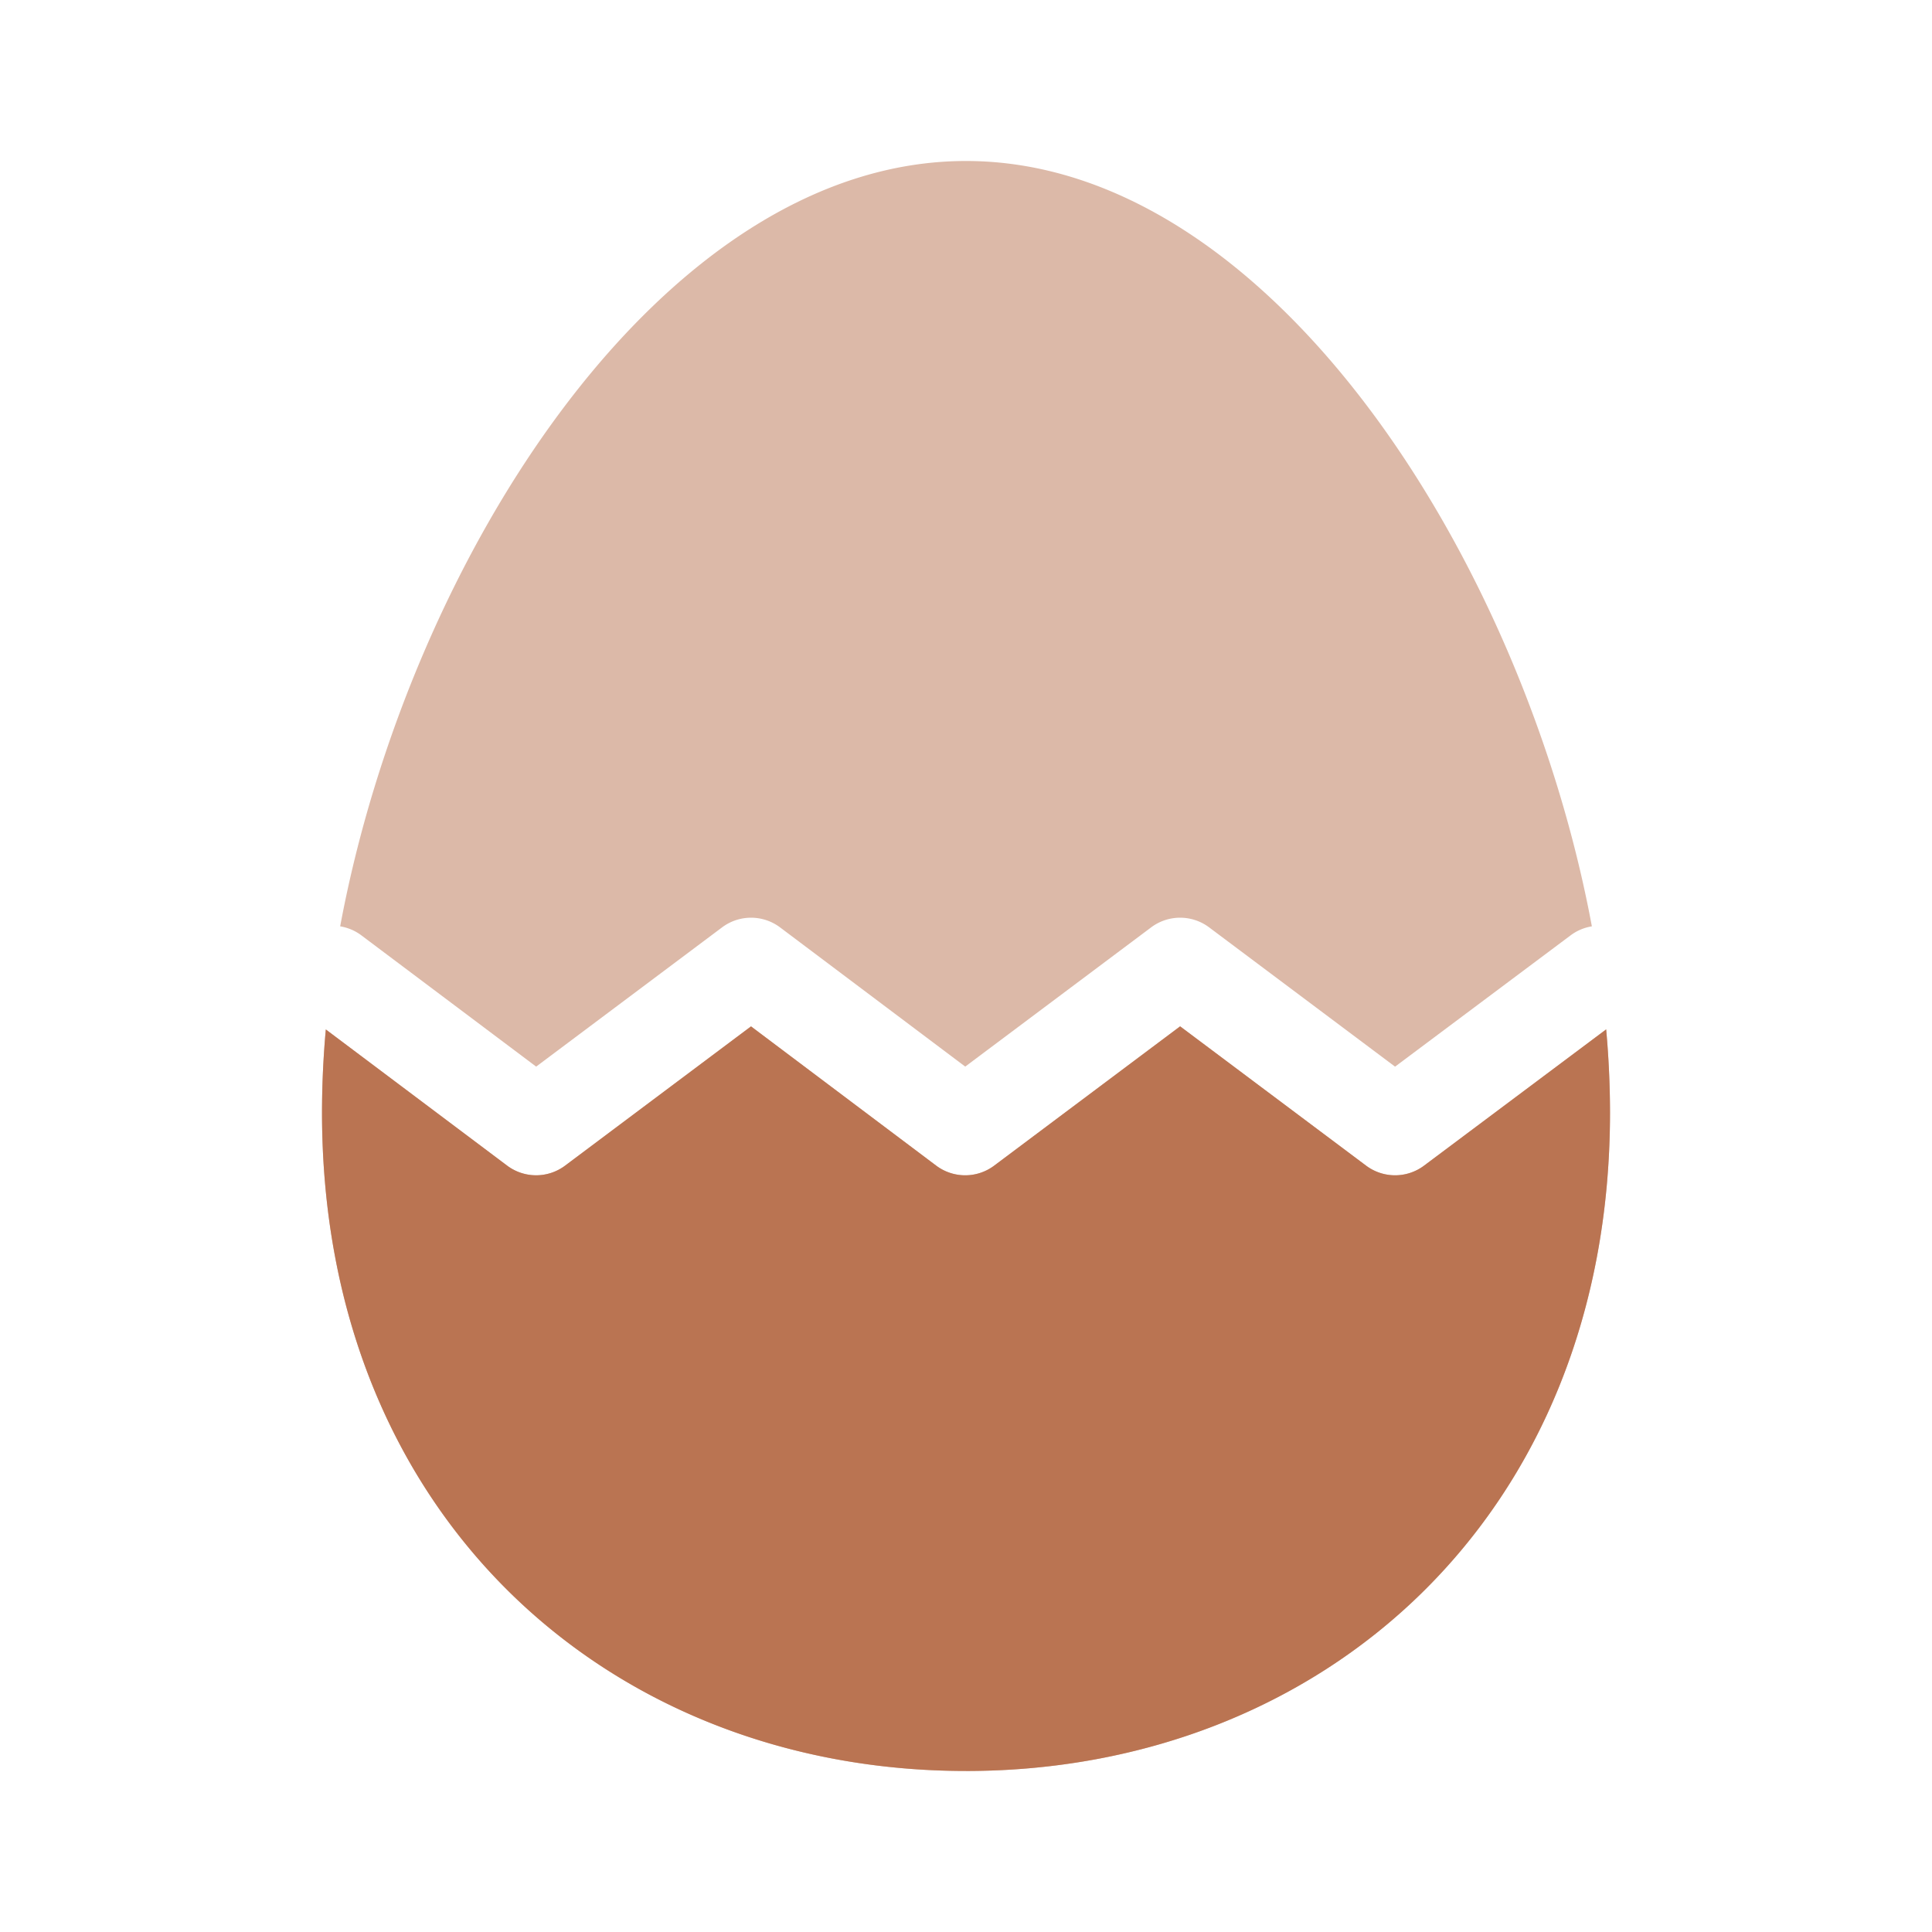
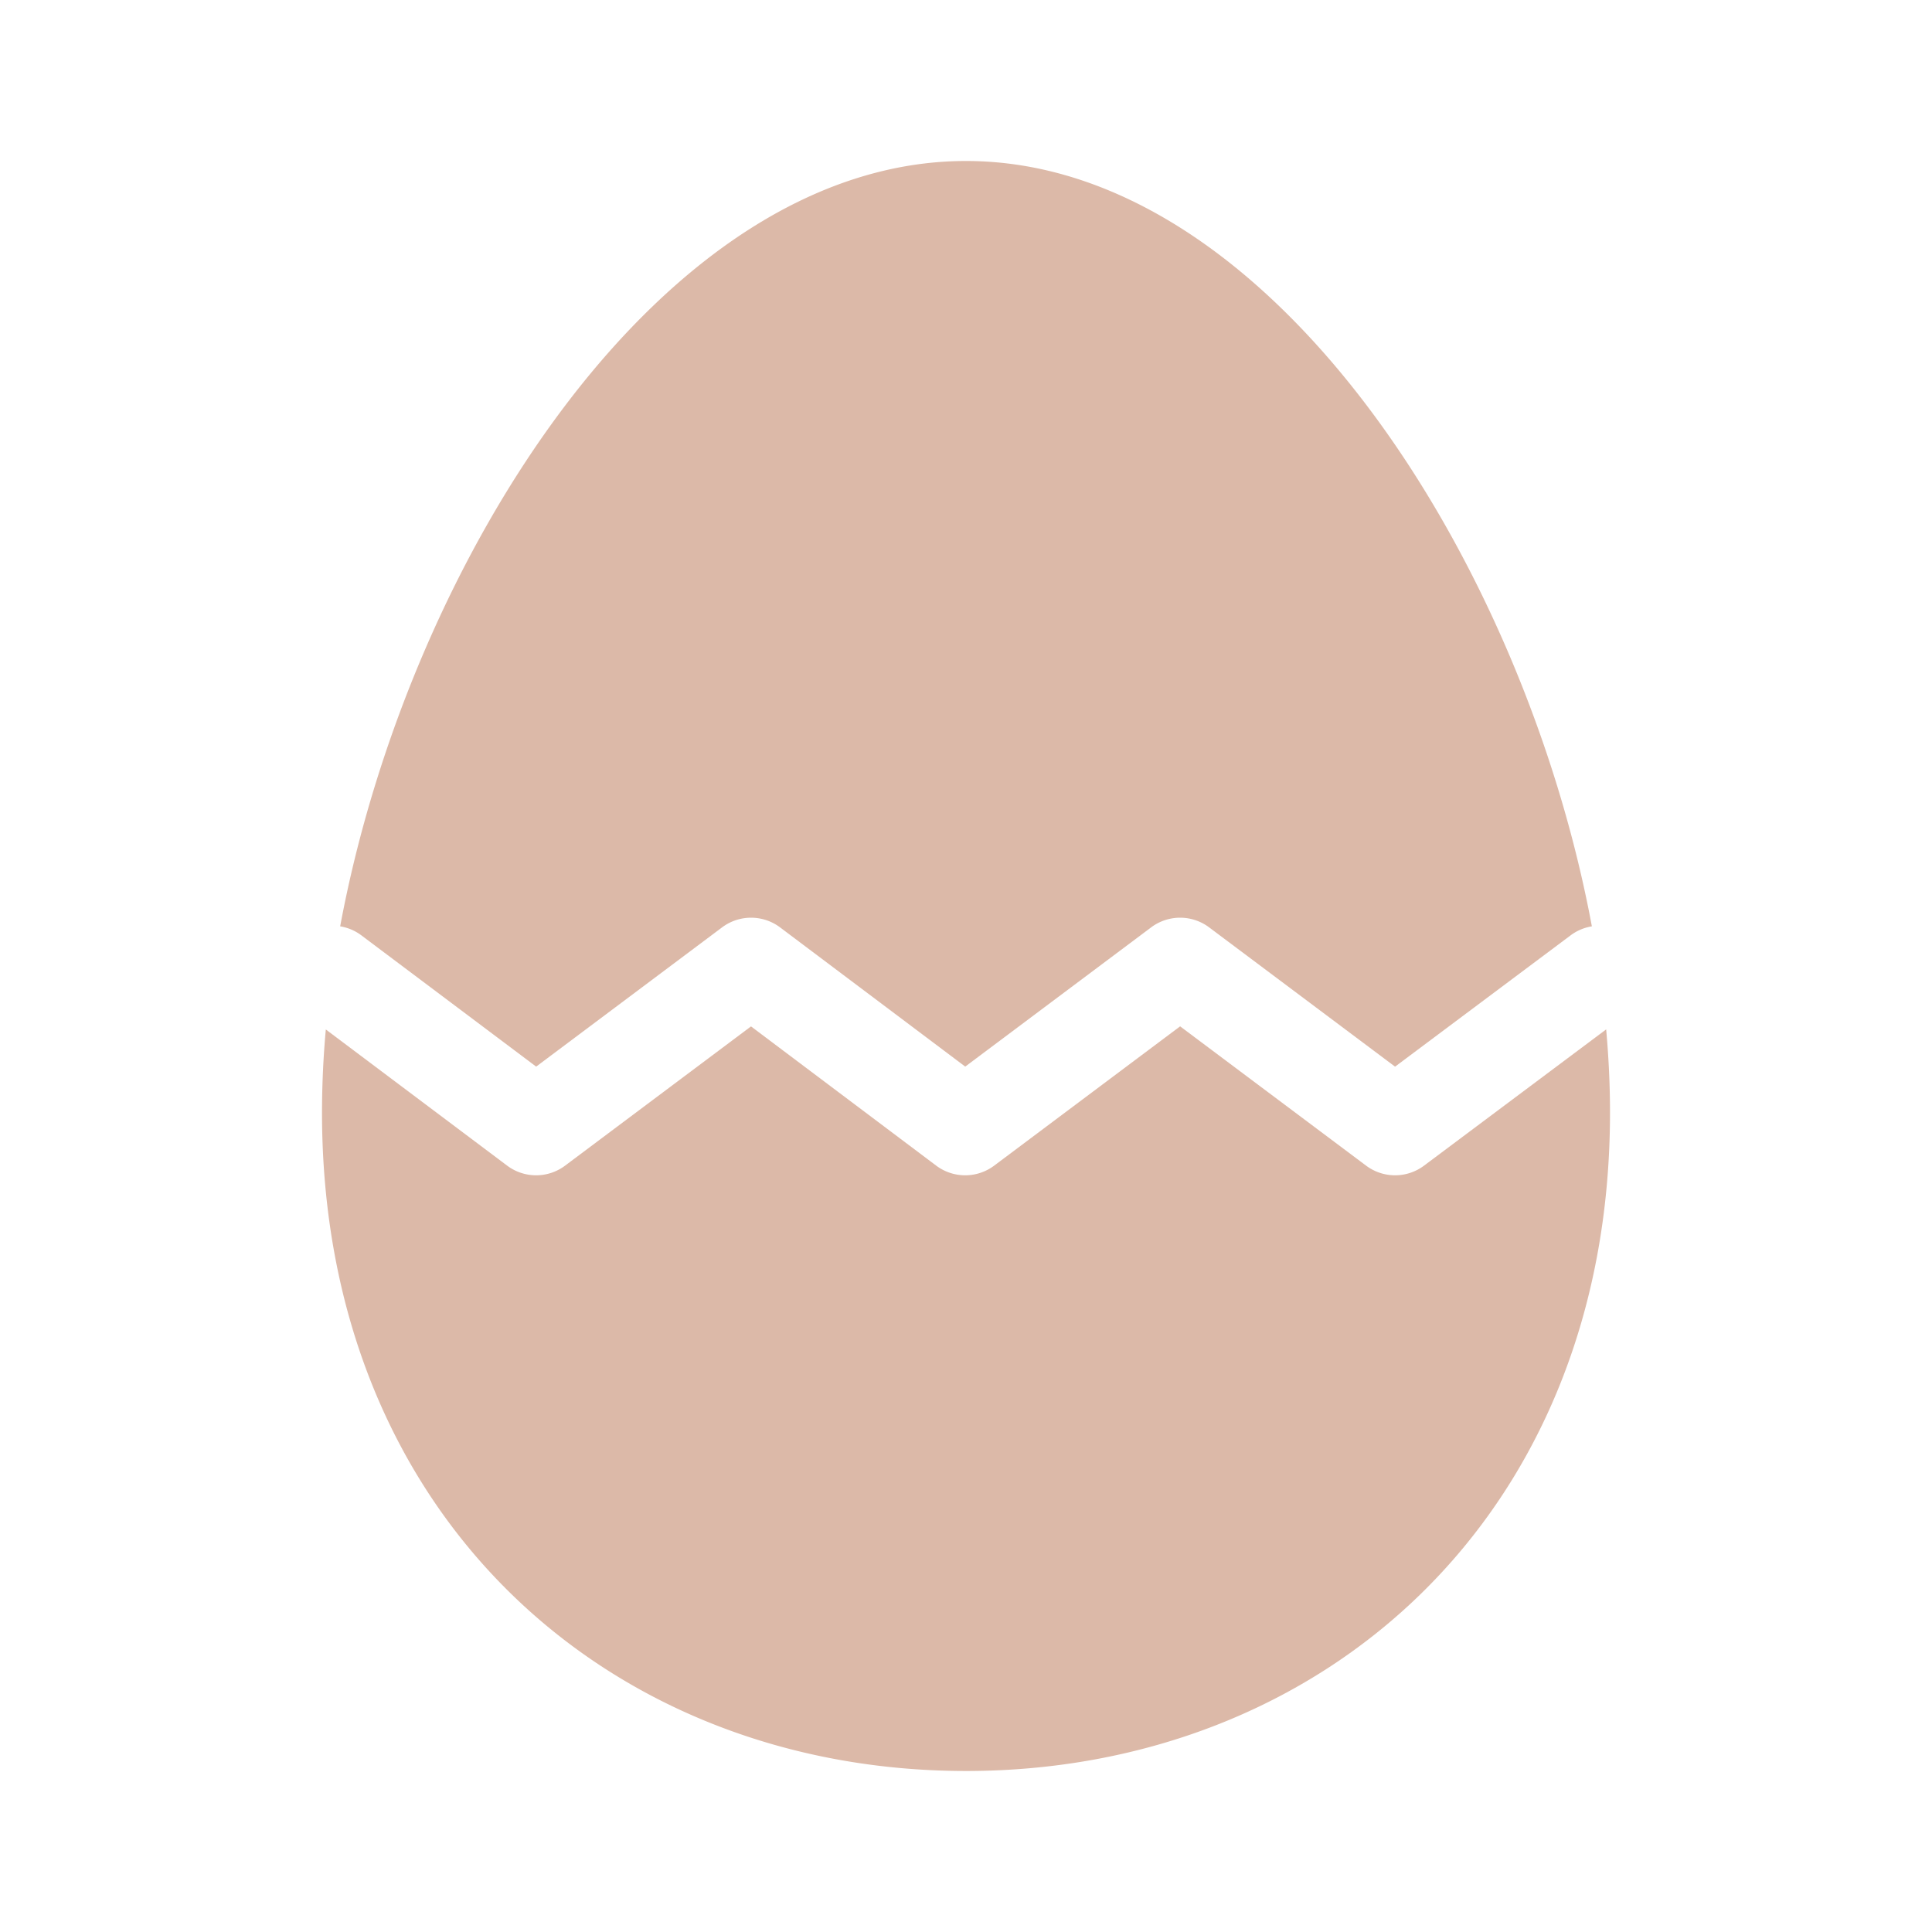
<svg xmlns="http://www.w3.org/2000/svg" version="1.1" width="512" height="512" x="0" y="0" viewBox="0 0 112 112" style="enable-background:new 0 0 512 512" xml:space="preserve" class="">
  <g>
    <g fill-rule="evenodd" clip-rule="evenodd">
      <path fill="#dcb9a8" d="M56 102.666c20.627 0 37.334-14.746 37.334-38.173 0-1.573-.076-3.183-.223-4.818l-10.56 7.9a2.8 2.8 0 0 1-3.356-.001l-10.782-8.076-10.781 8.076a2.8 2.8 0 0 1-3.362-.003l-10.733-8.07-10.779 8.073a2.8 2.8 0 0 1-3.36-.002l-10.51-7.893a53.97 53.97 0 0 0-.221 4.814c0 23.427 16.707 38.173 37.333 38.173zM19.72 53.701C23.686 32.387 38.419 9.333 56 9.333c17.582 0 32.315 23.054 36.282 44.368-.433.07-.857.242-1.233.523l-10.175 7.611-10.782-8.076a2.8 2.8 0 0 0-3.357 0l-10.779 8.073-10.734-8.07a2.8 2.8 0 0 0-3.36-.003l-10.78 8.074-10.128-7.606a2.787 2.787 0 0 0-1.236-.526z" opacity="1" data-original="#999999" class="" />
-       <path fill="#ba7452" d="M56 102.666c20.627 0 37.334-14.747 37.334-38.173a53.9 53.9 0 0 0-.223-4.819l-10.56 7.901a2.8 2.8 0 0 1-3.356-.001l-10.782-8.076-10.781 8.076a2.8 2.8 0 0 1-3.362-.003L43.537 59.5l-10.779 8.073a2.8 2.8 0 0 1-3.36-.002l-10.51-7.893a53.97 53.97 0 0 0-.221 4.814c0 23.426 16.707 38.173 37.333 38.173z" opacity="1" data-original="#333333" class="" />
    </g>
  </g>
</svg>